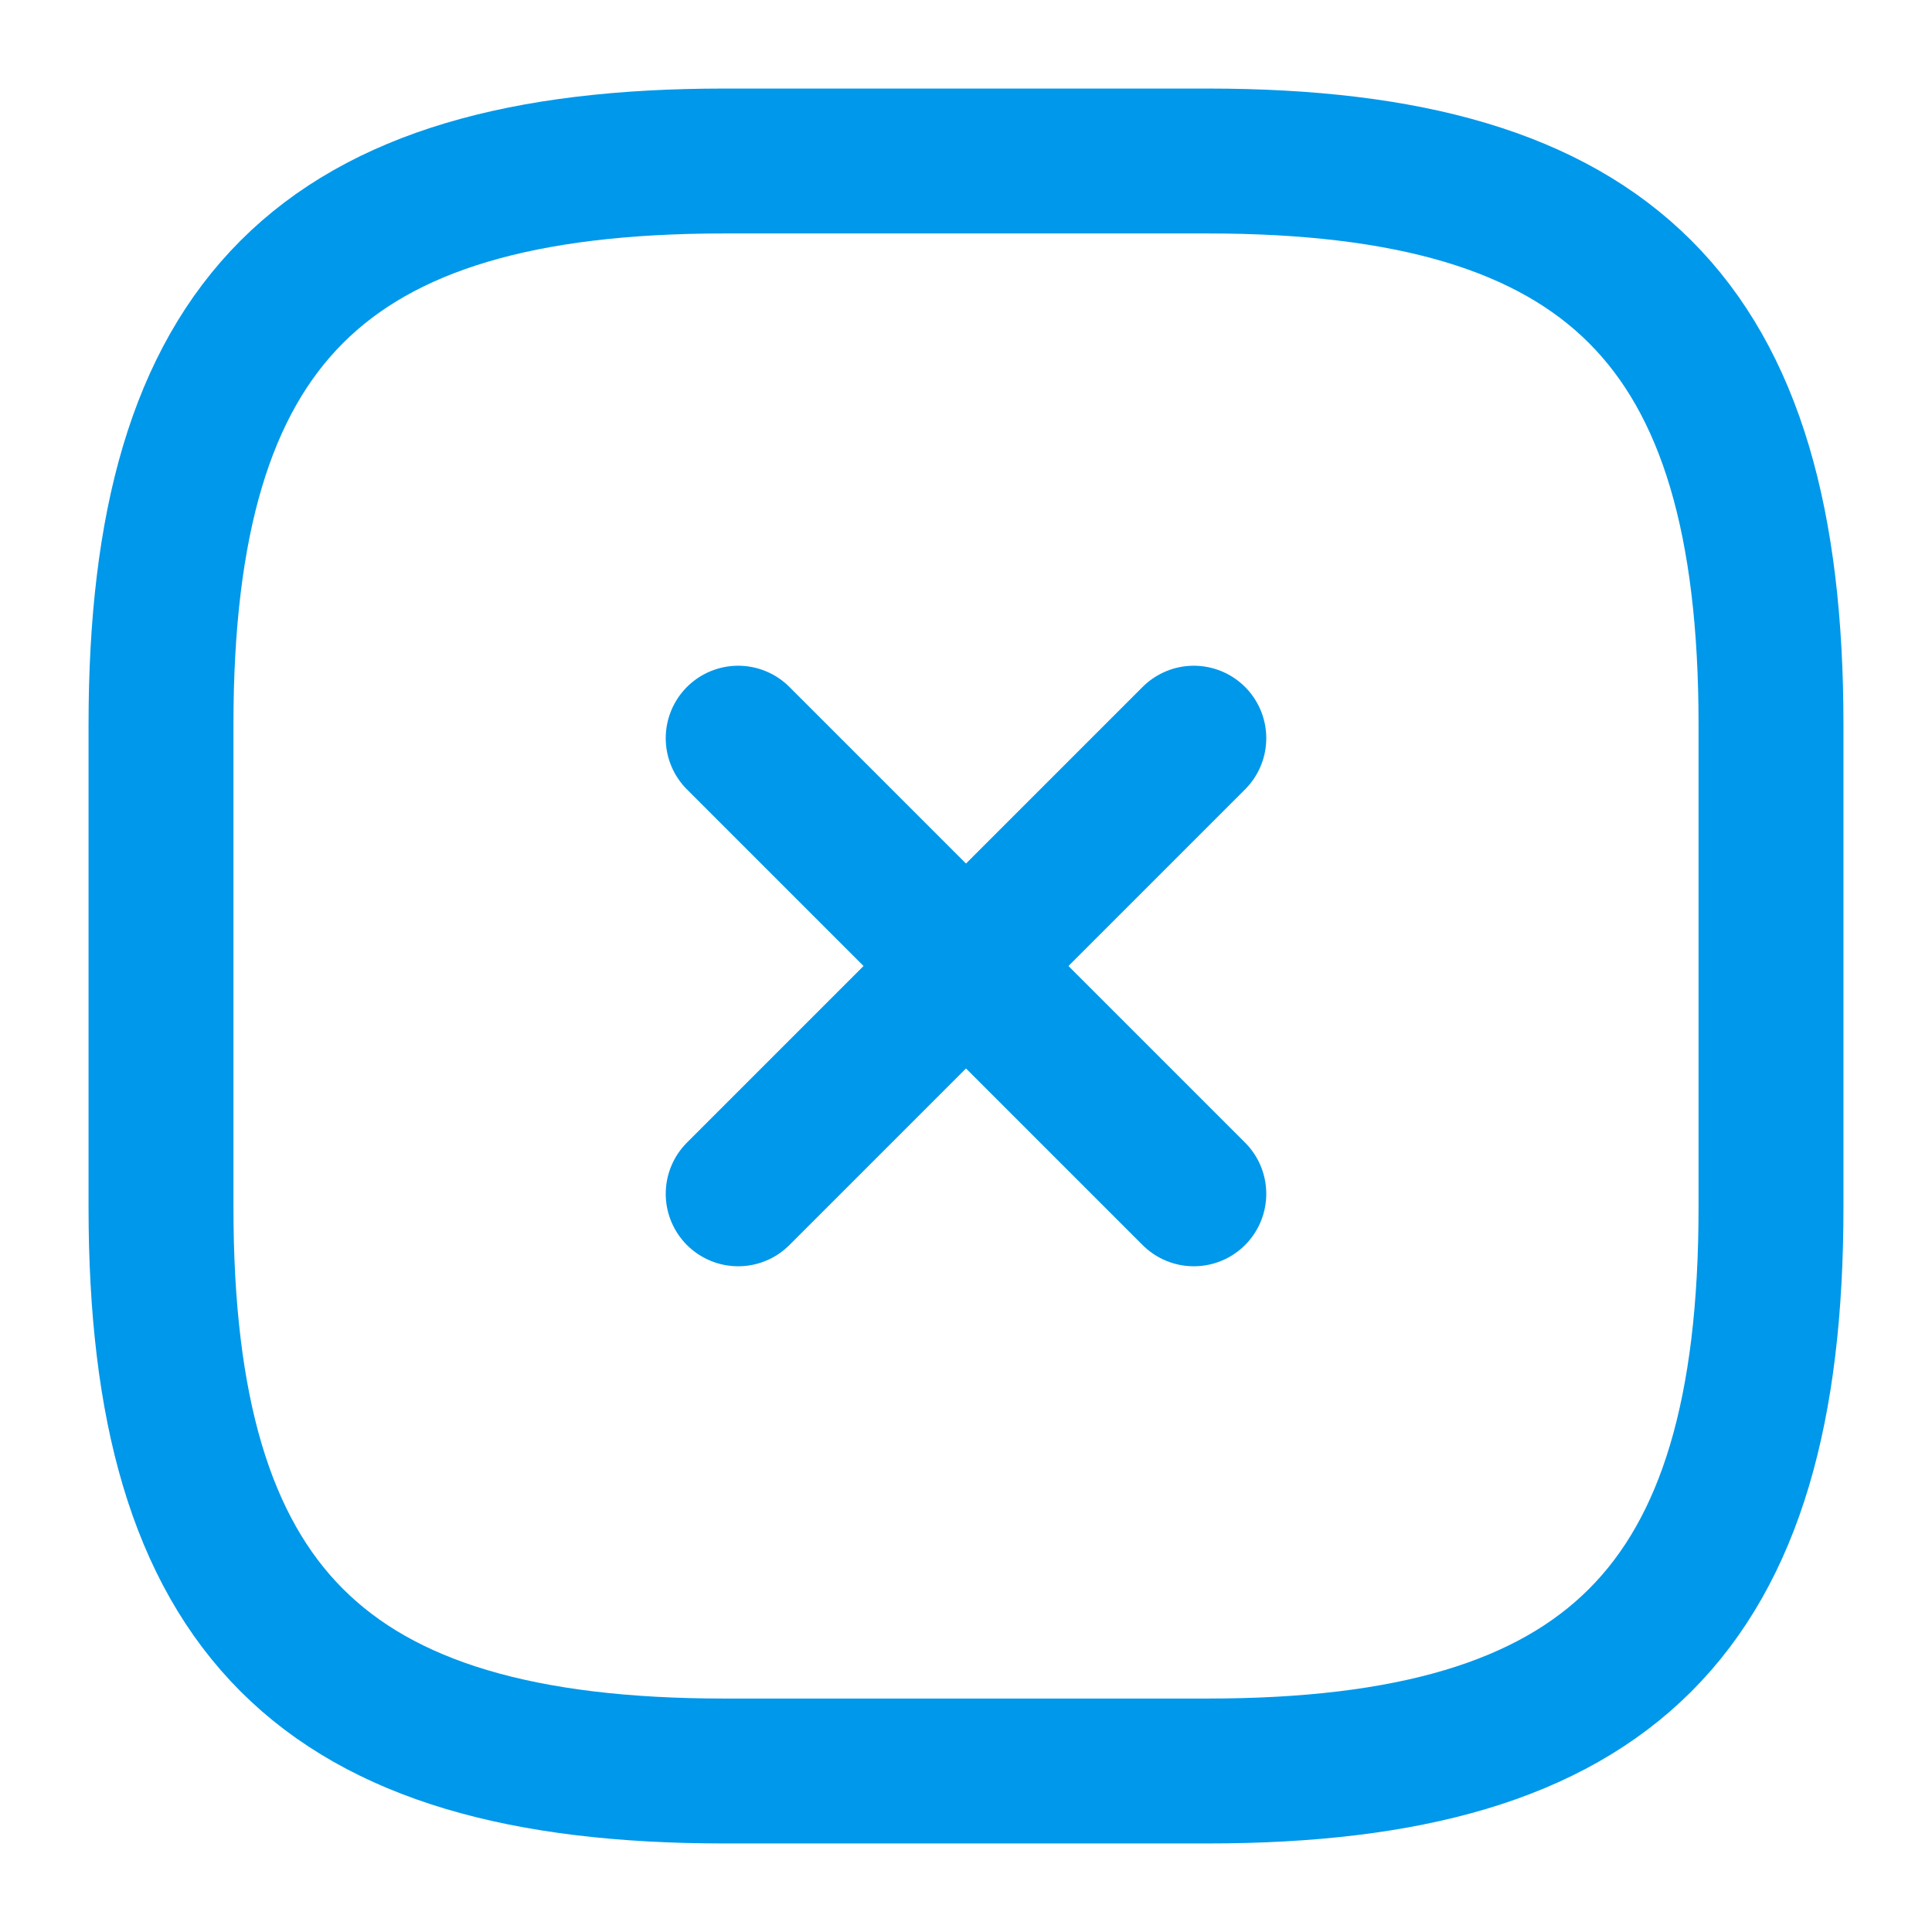
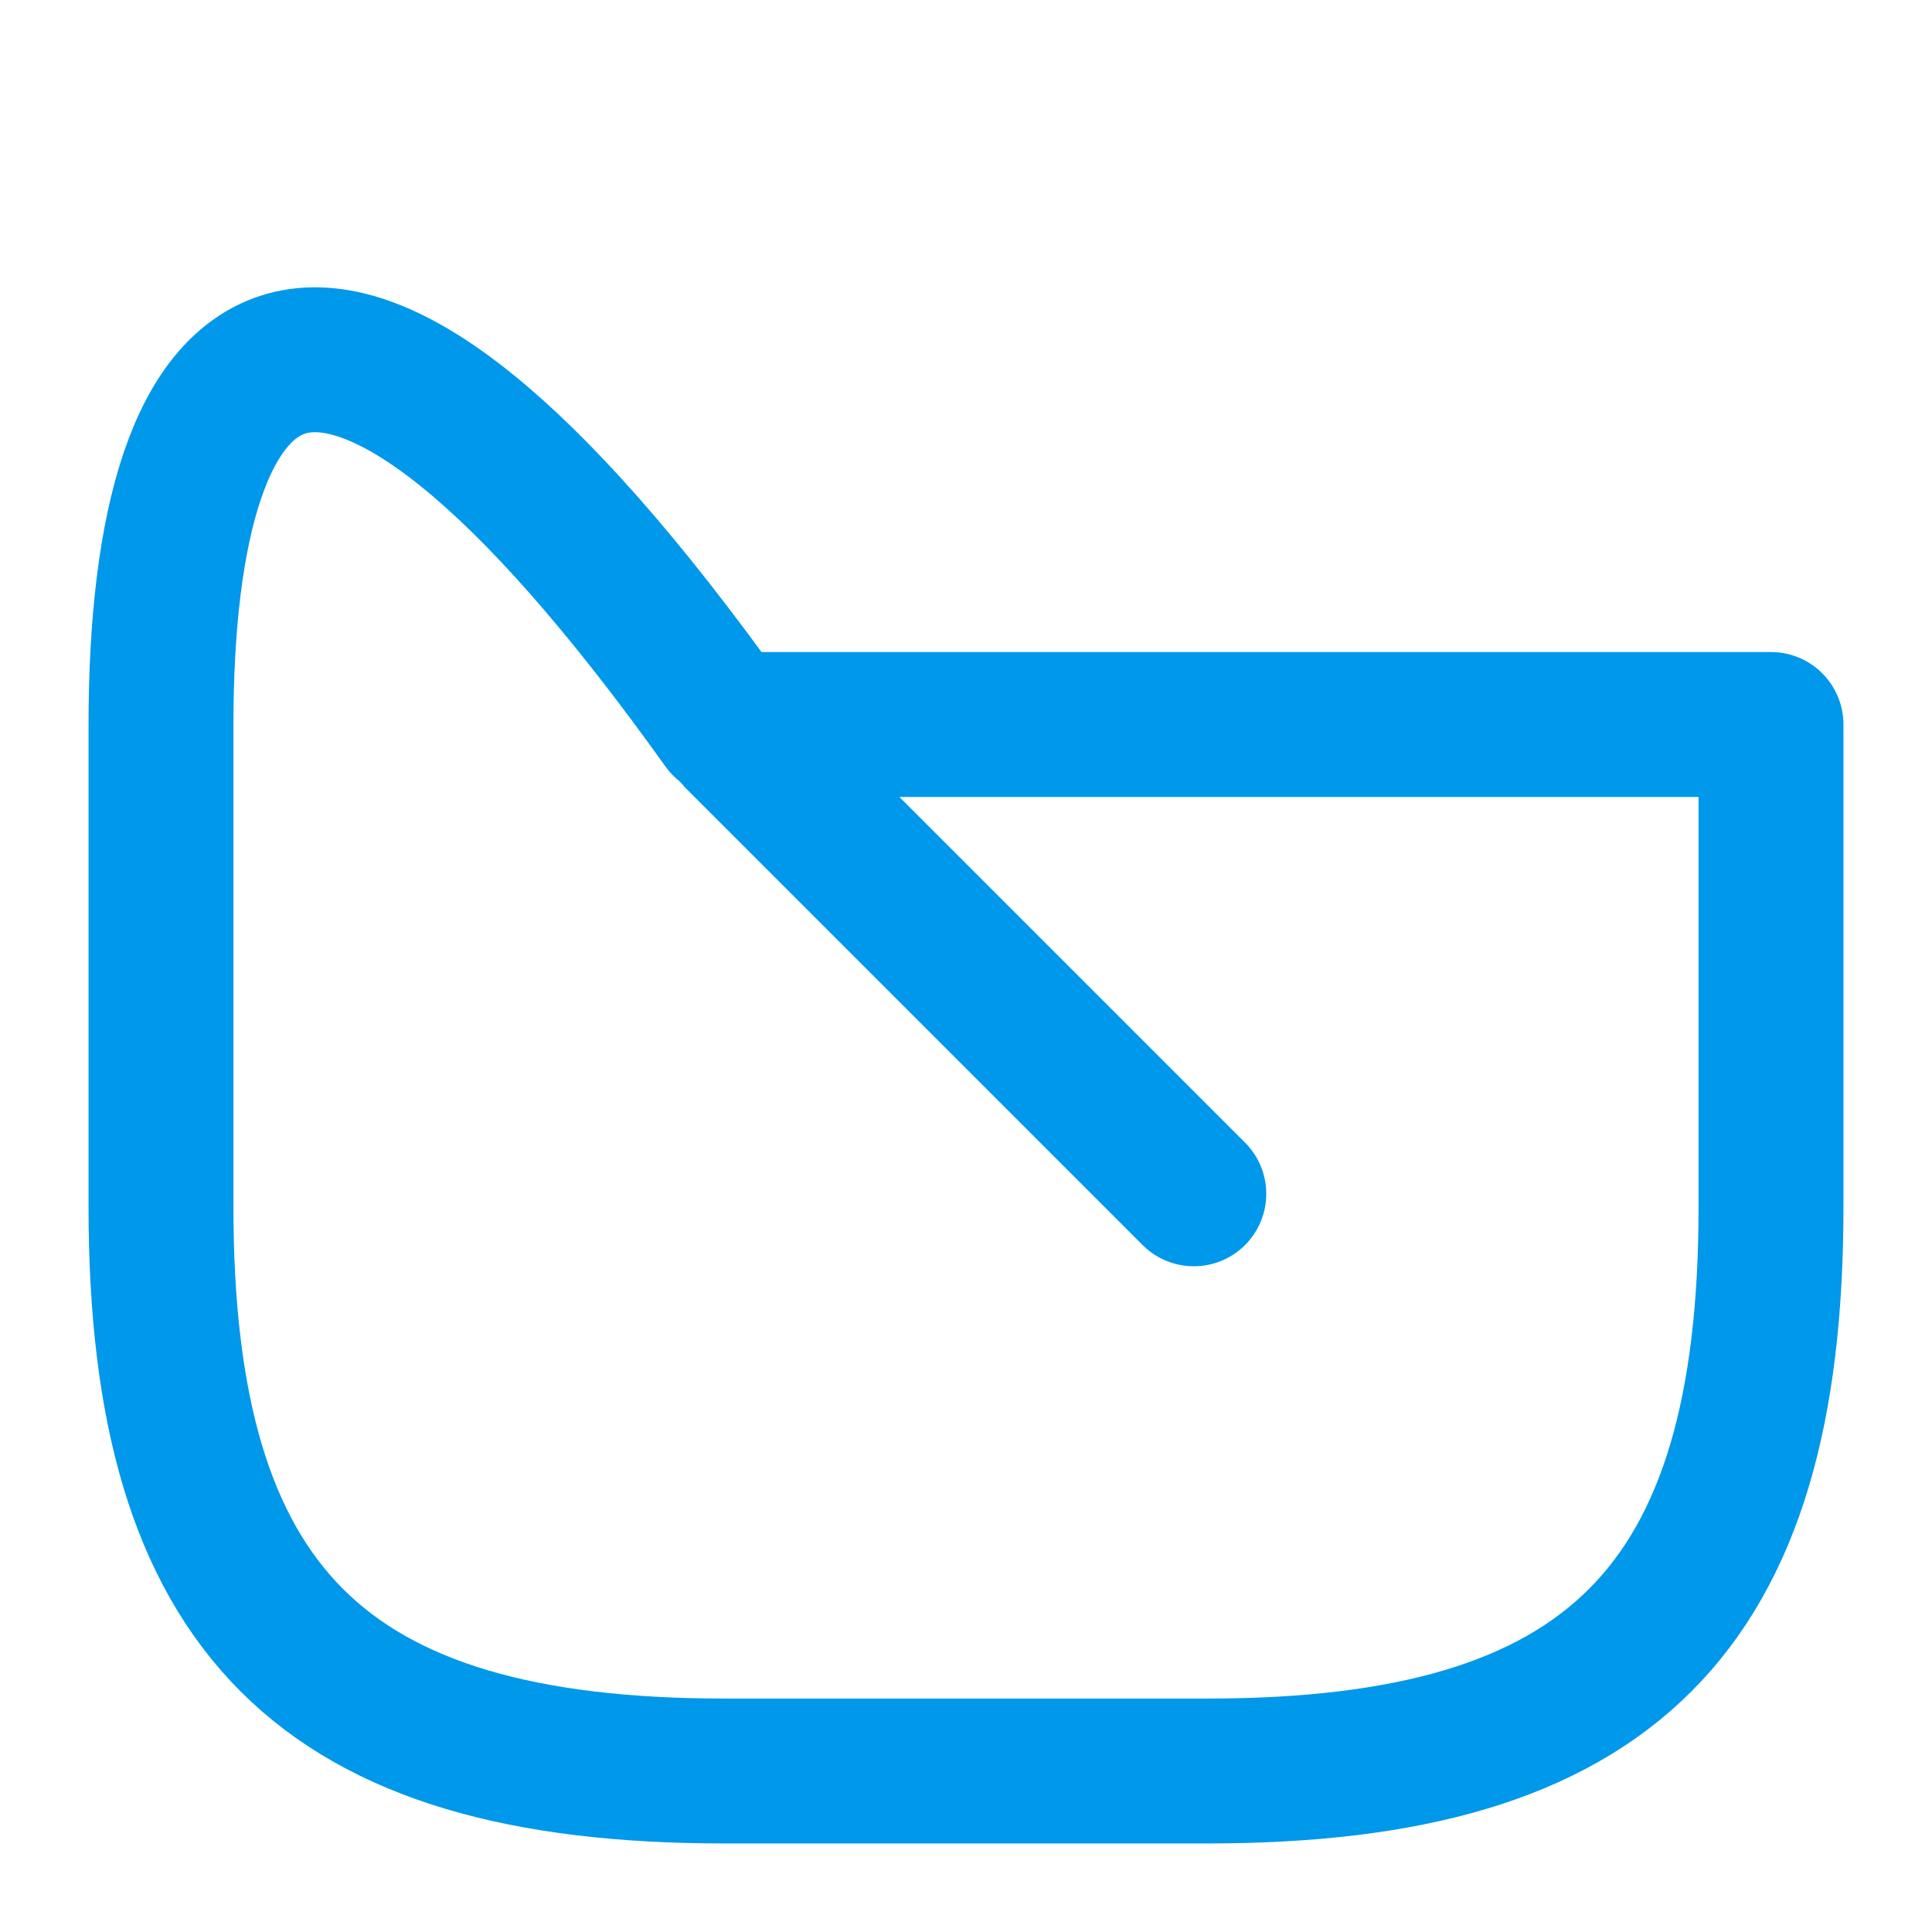
<svg xmlns="http://www.w3.org/2000/svg" width="24" height="24" viewBox="0 0 24 24" fill="none">
-   <path d="M9.17 14.83L14.83 9.17" stroke="#0098EA" stroke-width="1.8" stroke-linecap="round" stroke-linejoin="round" />
  <path d="M14.83 14.83L9.17 9.17" stroke="#0098EA" stroke-width="1.8" stroke-linecap="round" stroke-linejoin="round" />
-   <path d="M9 22H15C20 22 22 20 22 15V9C22 4 20 2 15 2H9C4 2 2 4 2 9V15C2 20 4 22 9 22Z" stroke="#0098EA" stroke-width="1.8" stroke-linecap="round" stroke-linejoin="round" />
+   <path d="M9 22H15C20 22 22 20 22 15V9H9C4 2 2 4 2 9V15C2 20 4 22 9 22Z" stroke="#0098EA" stroke-width="1.8" stroke-linecap="round" stroke-linejoin="round" />
</svg>